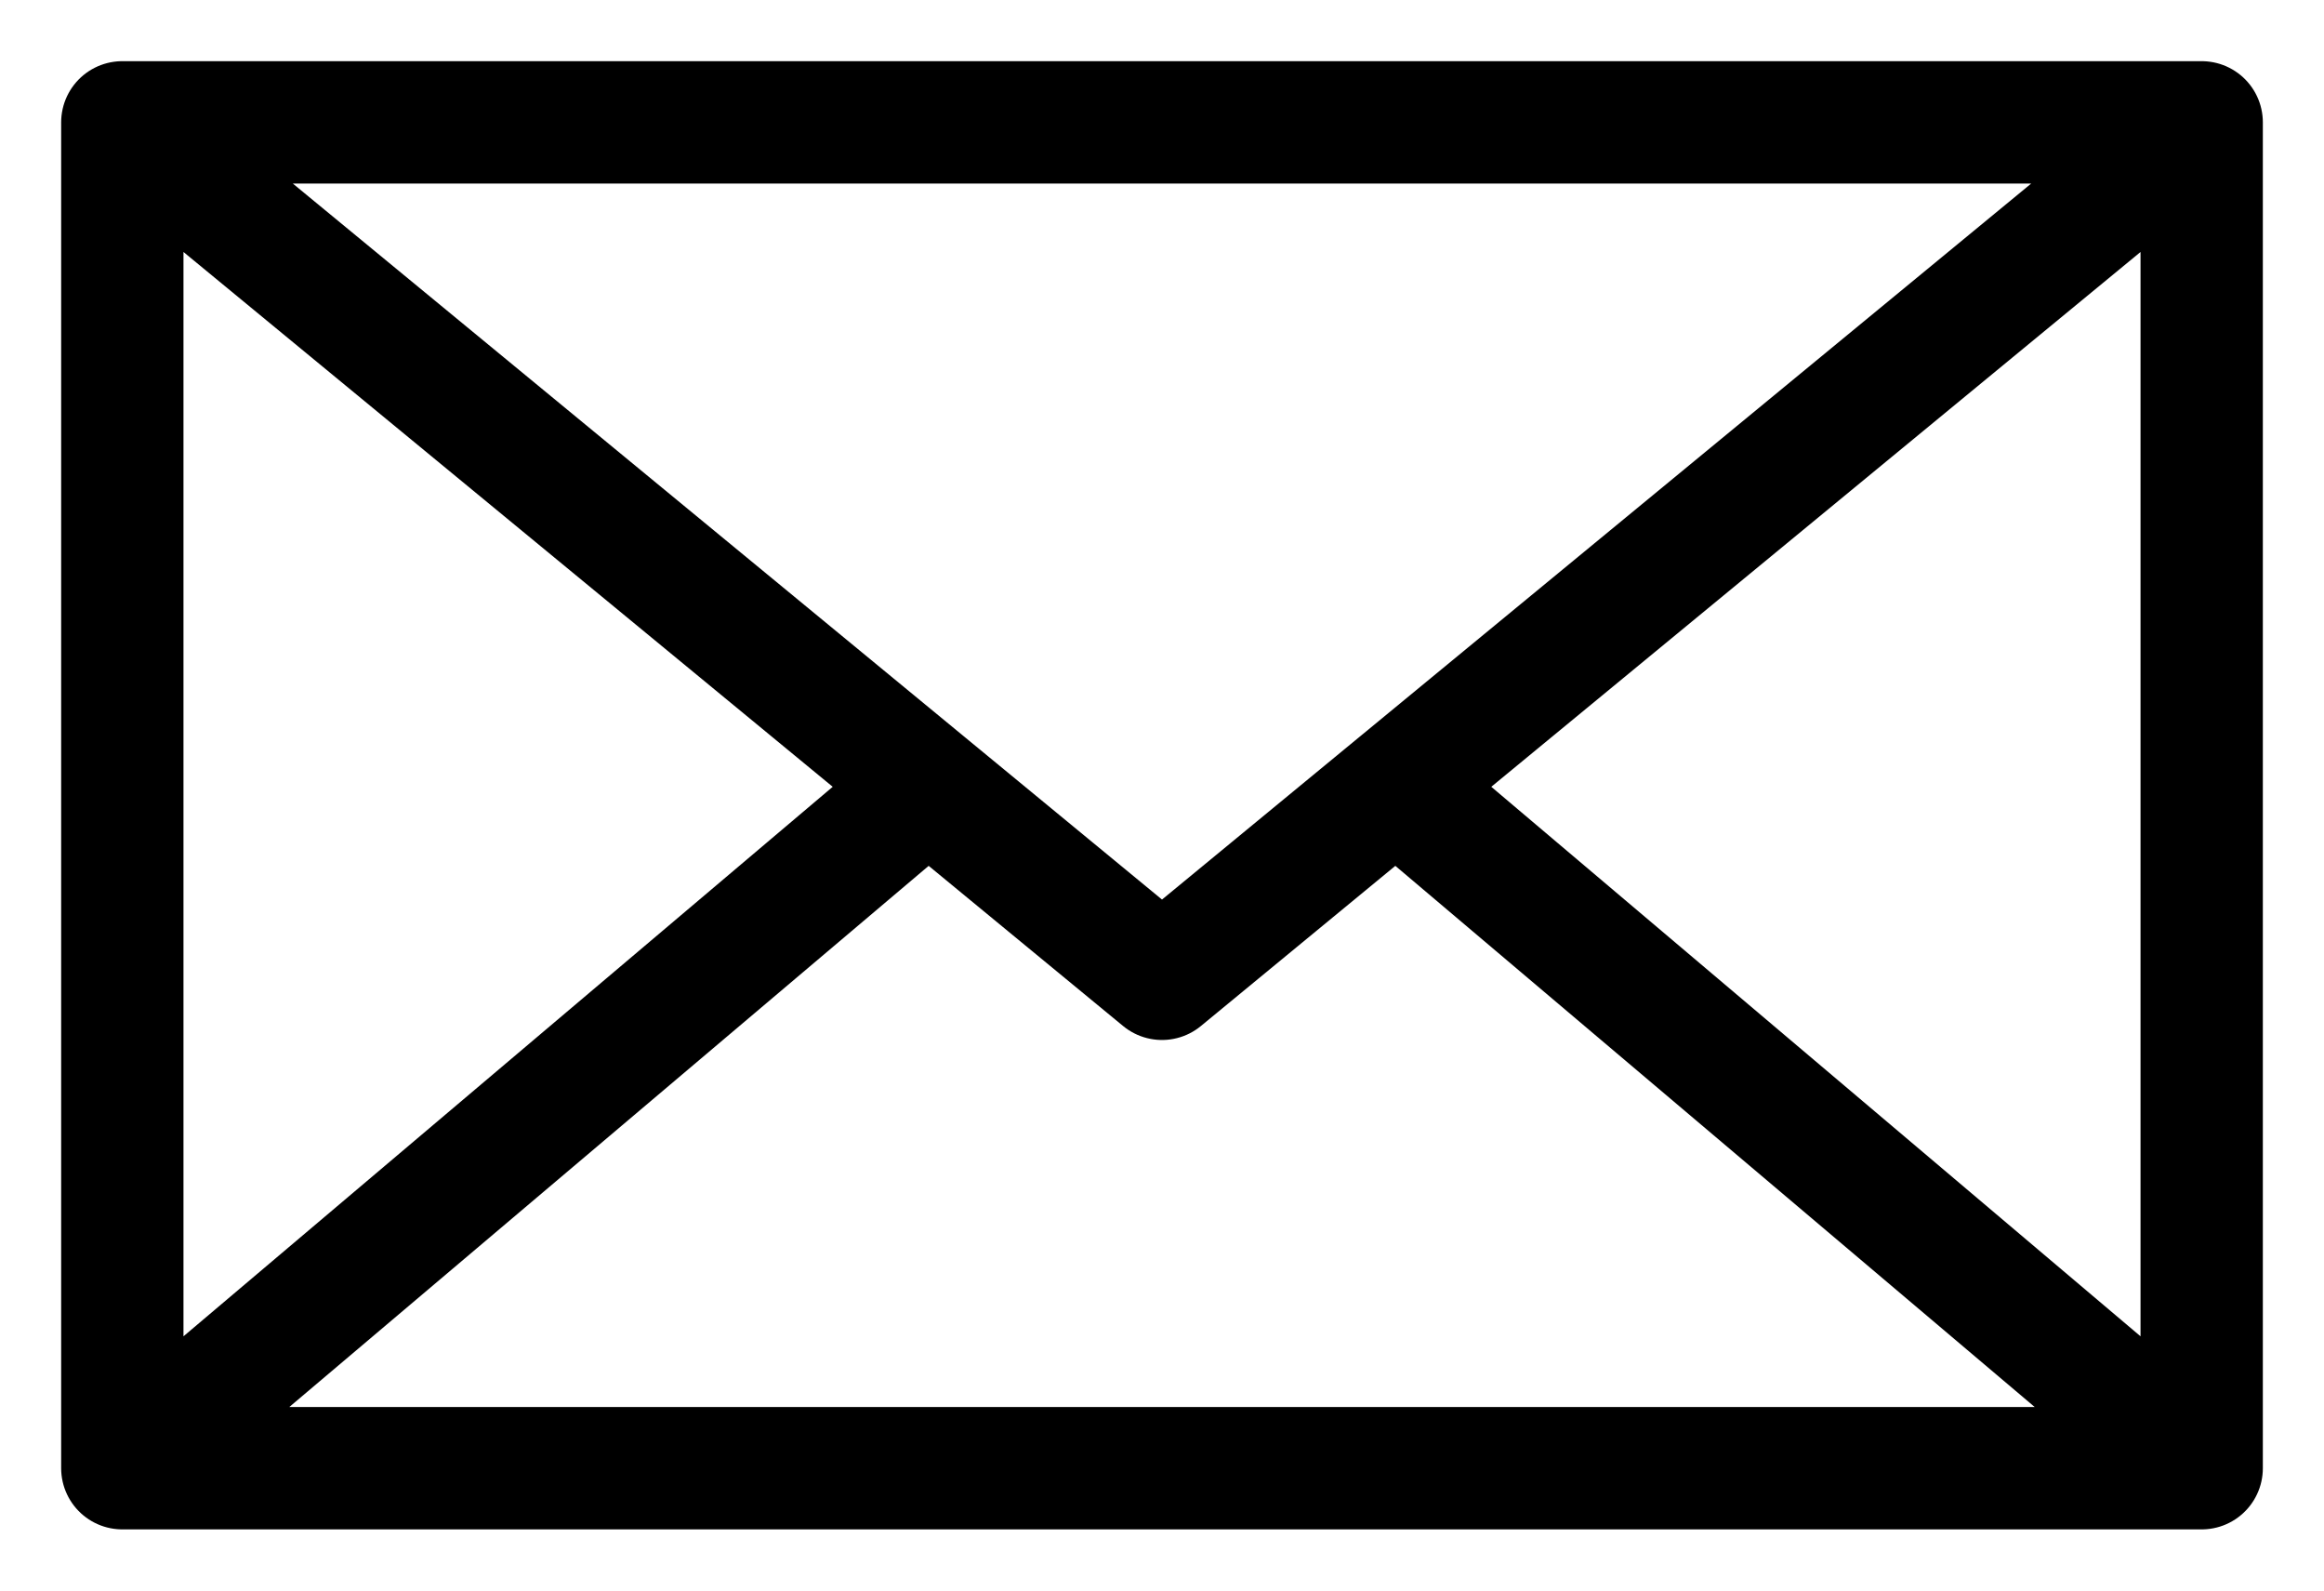
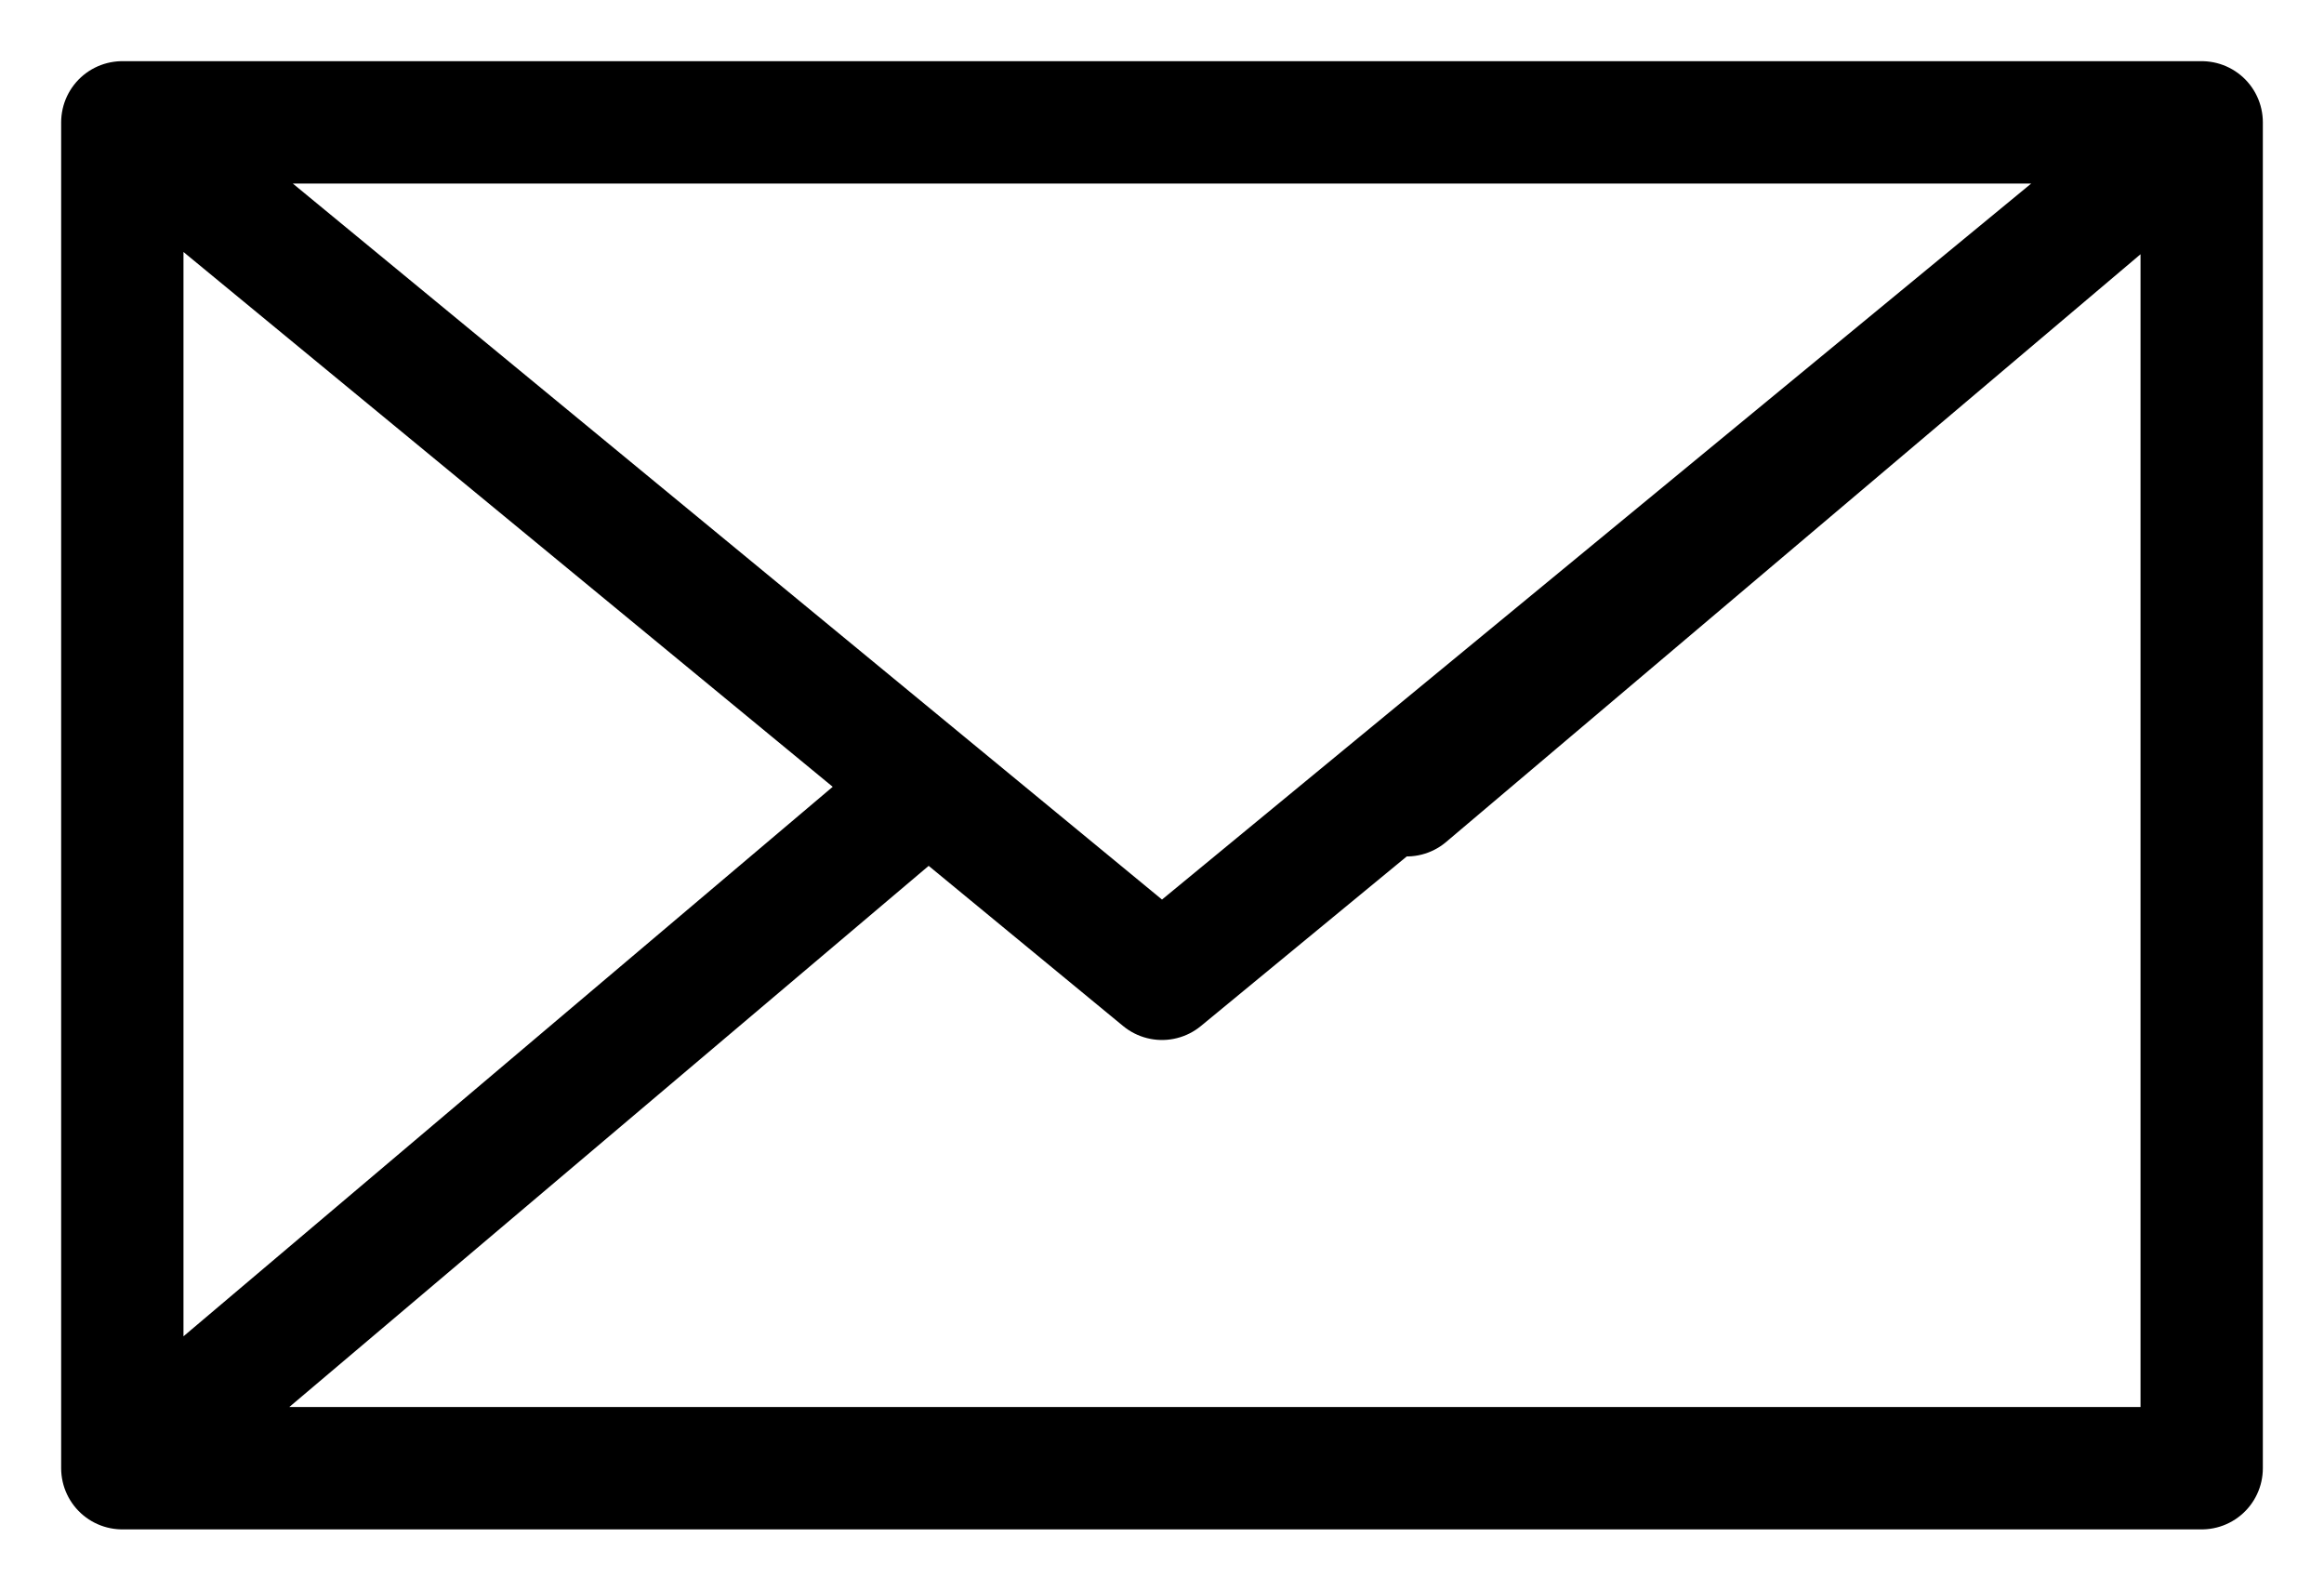
<svg xmlns="http://www.w3.org/2000/svg" width="19" height="13" viewBox="0 0 19 13" fill="none">
-   <path d="M1 1V12M1 1L9.5 8L18 1M1 1H18M1 12H18M1 12L7.5 6.5M18 12V1M18 12L11.5 6.5" stroke="black" stroke-linecap="round" stroke-linejoin="round" />
+   <path d="M1 1V12M1 1L9.5 8L18 1M1 1H18M1 12H18M1 12L7.5 6.5M18 12V1L11.5 6.5" stroke="black" stroke-linecap="round" stroke-linejoin="round" />
</svg>